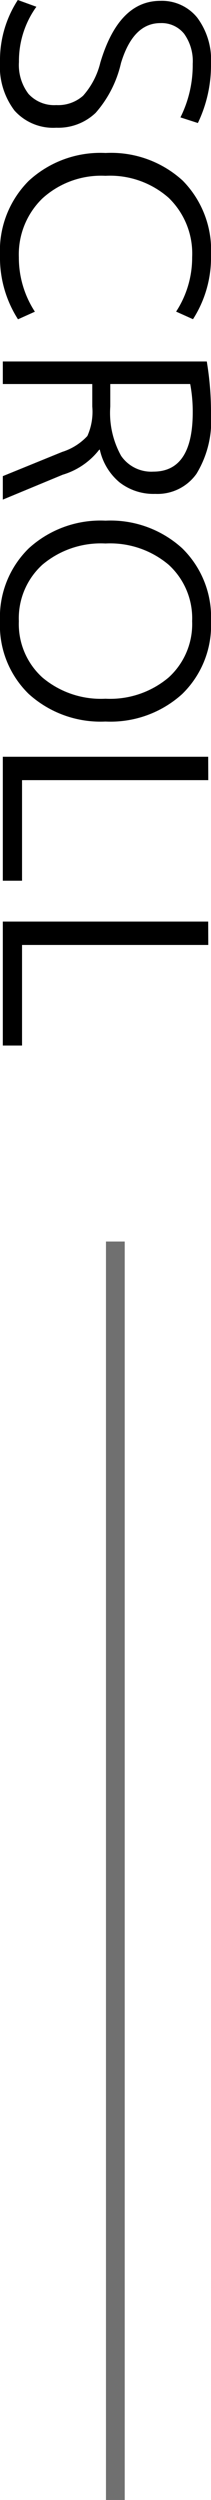
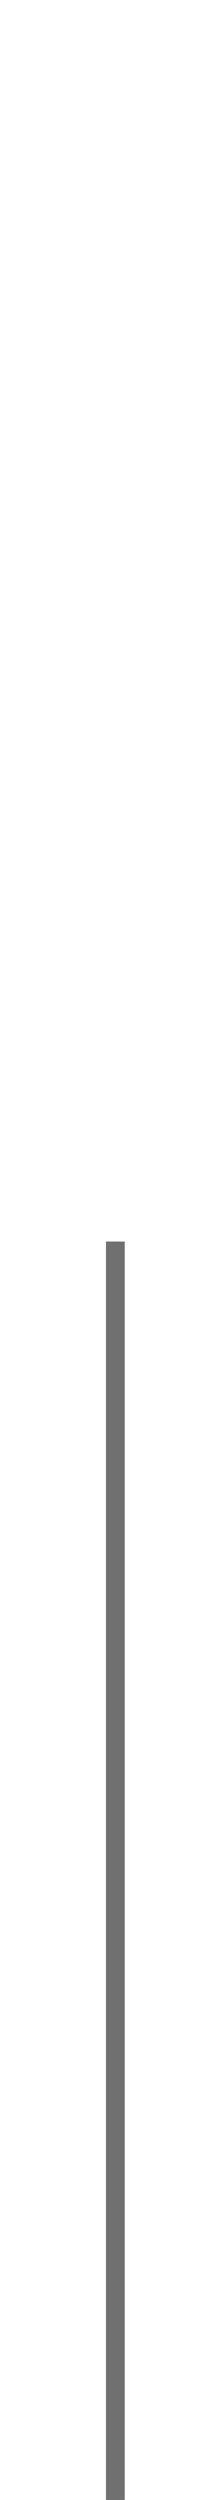
<svg xmlns="http://www.w3.org/2000/svg" width="11.25" height="133.1" viewBox="0 0 11.25 133.1">
  <g transform="translate(-104.85 -831.4)">
-     <path d="M4.3-10.125a2.5,2.5,0,0,0-1.6.457A1.535,1.535,0,0,0,2.13-8.4q0,1.455,2.13,2.1A6.043,6.043,0,0,1,6.908-4.95,2.886,2.886,0,0,1,7.7-2.85,2.763,2.763,0,0,1,6.787-.623,3.88,3.88,0,0,1,4.2.15,5.878,5.878,0,0,1,.9-.8l.36-.99a4.944,4.944,0,0,0,2.94.93,2.536,2.536,0,0,0,1.7-.51A1.852,1.852,0,0,0,6.495-2.85a2,2,0,0,0-.5-1.432A4.11,4.11,0,0,0,4.23-5.2Q.945-6.18.945-8.4a2.416,2.416,0,0,1,.893-1.965A3.772,3.772,0,0,1,4.3-11.1a7.128,7.128,0,0,1,3.15.7l-.3.93A6.224,6.224,0,0,0,4.3-10.125Zm10.29.03a4.127,4.127,0,0,0-3.157,1.252A4.717,4.717,0,0,0,10.26-5.475a4.647,4.647,0,0,0,1.208,3.368A4.151,4.151,0,0,0,14.595-.855a5.266,5.266,0,0,0,2.9-.855l.405.9A6.086,6.086,0,0,1,14.49.15a5.265,5.265,0,0,1-3.96-1.53,5.629,5.629,0,0,1-1.485-4.1,5.651,5.651,0,0,1,1.47-4.11A5.282,5.282,0,0,1,14.49-11.1a6.086,6.086,0,0,1,3.405.96l-.405.9A5.266,5.266,0,0,0,14.595-10.095ZM20.145,0V-10.875A16.52,16.52,0,0,1,22.95-11.1a5.409,5.409,0,0,1,3.173.773,2.547,2.547,0,0,1,1.072,2.2,2.943,2.943,0,0,1-.615,1.905,3.14,3.14,0,0,1-1.74,1.05v.03a3.866,3.866,0,0,1,1.335,1.95L27.5,0H26.25L24.96-3.165a3.1,3.1,0,0,0-.847-1.343,3.154,3.154,0,0,0-1.567-.262h-1.2V0Zm1.2-5.73h1.2a4.705,4.705,0,0,0,2.625-.578,1.948,1.948,0,0,0,.84-1.718q0-2.1-3.165-2.1a7.97,7.97,0,0,0-1.5.135Zm16.5,4.35A5.091,5.091,0,0,1,33.975.15,5.127,5.127,0,0,1,30.09-1.388a5.668,5.668,0,0,1-1.47-4.088,5.668,5.668,0,0,1,1.47-4.087A5.127,5.127,0,0,1,33.975-11.1a5.1,5.1,0,0,1,3.877,1.538,5.685,5.685,0,0,1,1.463,4.087A5.7,5.7,0,0,1,37.845-1.38Zm-3.87.525a3.84,3.84,0,0,0,2.992-1.252A4.831,4.831,0,0,0,38.1-5.475a4.831,4.831,0,0,0-1.132-3.367,3.84,3.84,0,0,0-2.992-1.252,3.858,3.858,0,0,0-3.008,1.252,4.831,4.831,0,0,0-1.132,3.367,4.831,4.831,0,0,0,1.132,3.368A3.858,3.858,0,0,0,33.975-.855Zm8.46-10.1v9.93H47.79V0h-6.6V-10.95Zm8.775,0v9.93h5.355V0h-6.6V-10.95Z" transform="translate(105 830.5) rotate(90)" />
    <path d="M.5,67h-1V0h1Z" transform="translate(111 897.5)" fill="#707070" />
  </g>
</svg>